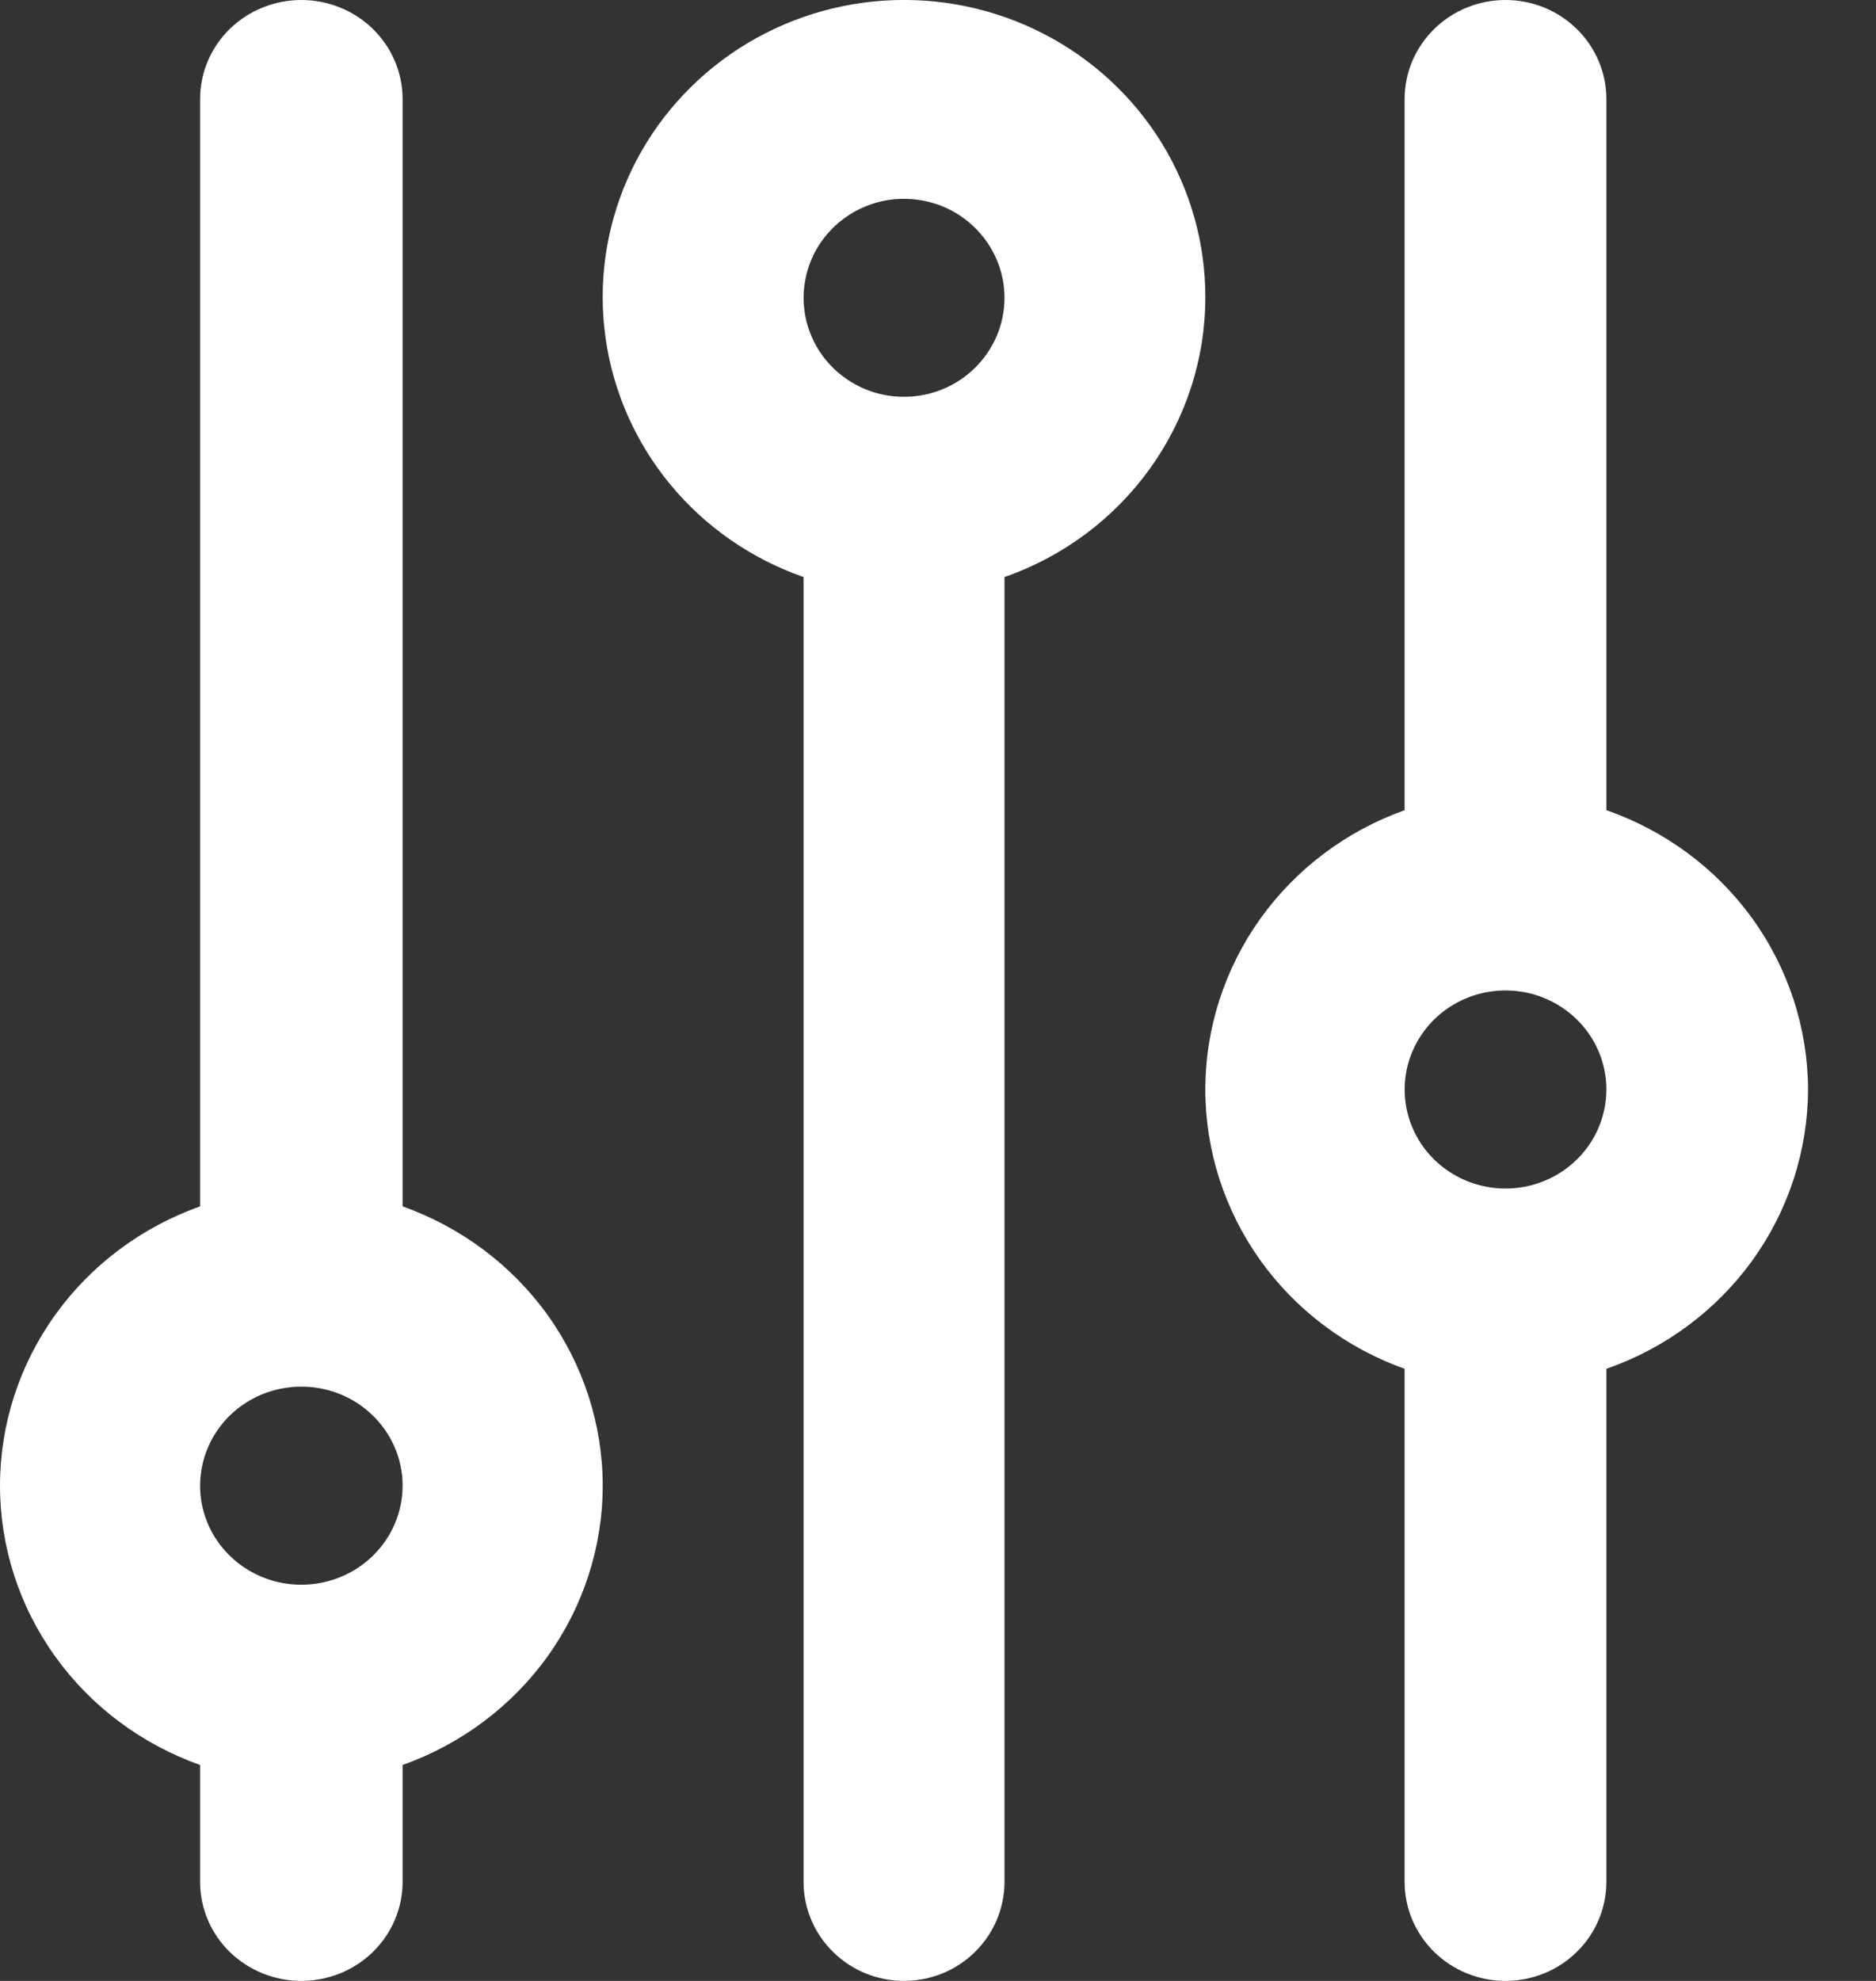
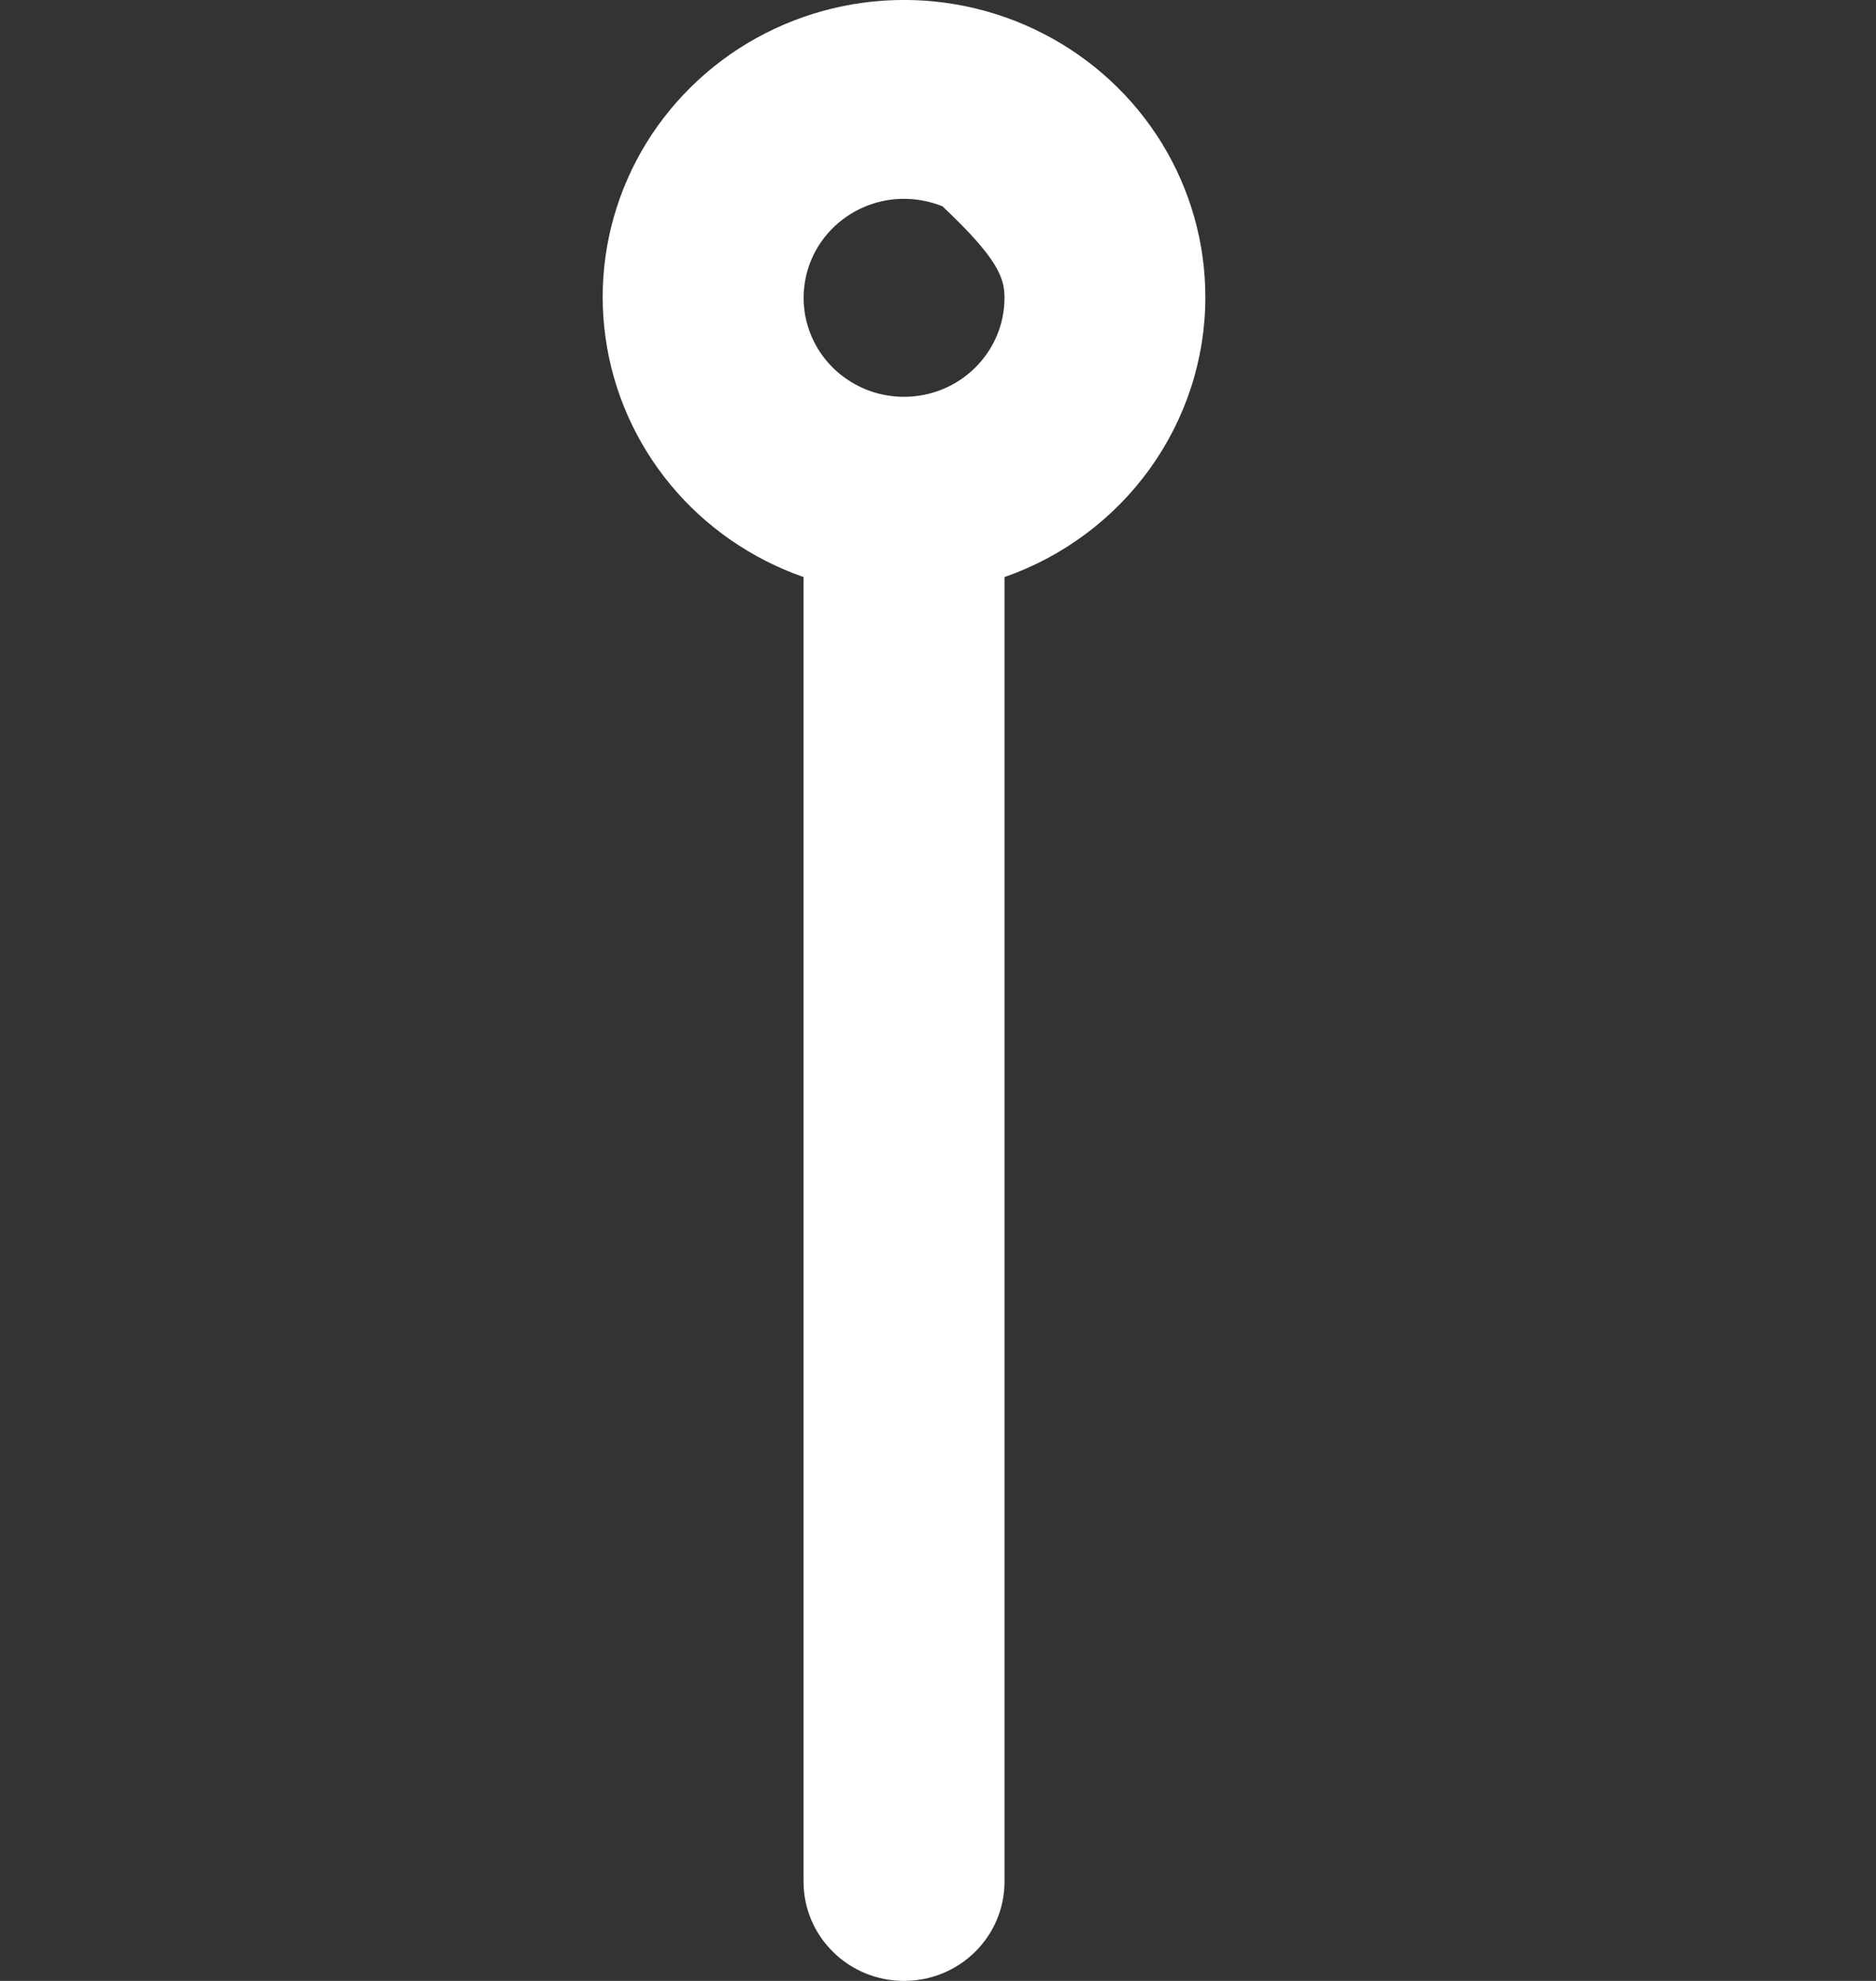
<svg xmlns="http://www.w3.org/2000/svg" width="18" height="19" viewBox="0 0 18 19" fill="none">
  <rect x="0" y="0" width="18" height="19" fill="#333333" stroke="none" />
  <g id="FILTER">
-     <path id="Vector" d="M3.863 11.571V0.95C3.863 0.698 3.76 0.456 3.578 0.278C3.396 0.1 3.149 0 2.891 0C2.634 0 2.387 0.1 2.204 0.278C2.022 0.456 1.92 0.698 1.92 0.95V11.571C1.357 11.771 0.871 12.135 0.528 12.614C0.184 13.094 0 13.665 0 14.25C0 14.835 0.184 15.406 0.528 15.886C0.871 16.365 1.357 16.729 1.92 16.929V18.05C1.92 18.302 2.022 18.544 2.204 18.722C2.387 18.9 2.634 19 2.891 19C3.149 19 3.396 18.9 3.578 18.722C3.76 18.544 3.863 18.302 3.863 18.05V16.929C4.425 16.729 4.911 16.365 5.255 15.886C5.598 15.406 5.783 14.835 5.783 14.25C5.783 13.665 5.598 13.094 5.255 12.614C4.911 12.135 4.425 11.771 3.863 11.571ZM2.891 15.2C2.699 15.2 2.511 15.144 2.352 15.04C2.192 14.935 2.067 14.787 1.994 14.614C1.92 14.44 1.901 14.249 1.939 14.065C1.976 13.88 2.069 13.711 2.204 13.578C2.34 13.445 2.513 13.355 2.702 13.318C2.89 13.282 3.086 13.3 3.263 13.372C3.441 13.444 3.592 13.566 3.699 13.722C3.806 13.878 3.863 14.062 3.863 14.25C3.863 14.502 3.76 14.744 3.578 14.922C3.396 15.1 3.149 15.2 2.891 15.2Z" fill="white" />
-     <path id="Vector_2" d="M17.348 10.45C17.346 9.862 17.159 9.289 16.813 8.809C16.466 8.33 15.977 7.967 15.413 7.771V0.95C15.413 0.698 15.311 0.456 15.129 0.278C14.948 0.1 14.702 0 14.445 0C14.188 0 13.942 0.1 13.761 0.278C13.579 0.456 13.477 0.698 13.477 0.95V7.771C12.917 7.971 12.433 8.335 12.091 8.814C11.749 9.294 11.565 9.865 11.565 10.45C11.565 11.035 11.749 11.606 12.091 12.086C12.433 12.565 12.917 12.929 13.477 13.129V18.05C13.477 18.302 13.579 18.544 13.761 18.722C13.942 18.9 14.188 19 14.445 19C14.702 19 14.948 18.9 15.129 18.722C15.311 18.544 15.413 18.302 15.413 18.05V13.129C15.977 12.933 16.466 12.57 16.813 12.091C17.159 11.611 17.346 11.038 17.348 10.45ZM14.445 11.4C14.254 11.4 14.067 11.344 13.908 11.24C13.748 11.136 13.624 10.987 13.551 10.813C13.478 10.64 13.459 10.449 13.496 10.265C13.534 10.08 13.626 9.911 13.761 9.778C13.896 9.645 14.069 9.555 14.256 9.518C14.444 9.482 14.639 9.5 14.815 9.572C14.992 9.644 15.143 9.766 15.25 9.922C15.356 10.078 15.413 10.262 15.413 10.45C15.413 10.702 15.311 10.944 15.129 11.122C14.948 11.3 14.702 11.4 14.445 11.4Z" fill="white" />
-     <path id="Vector_3" d="M11.565 2.857C11.567 2.334 11.422 1.821 11.148 1.374C10.873 0.927 10.479 0.563 10.009 0.322C9.538 0.08 9.009 -0.029 8.48 0.006C7.951 0.041 7.442 0.219 7.008 0.52C6.575 0.822 6.233 1.234 6.022 1.714C5.811 2.193 5.737 2.72 5.81 3.238C5.882 3.756 6.098 4.244 6.433 4.649C6.768 5.054 7.21 5.36 7.71 5.535V18.05C7.71 18.302 7.812 18.544 7.993 18.722C8.173 18.9 8.418 19 8.674 19C8.93 19 9.175 18.9 9.355 18.722C9.536 18.544 9.638 18.302 9.638 18.05V5.535C10.2 5.339 10.687 4.976 11.032 4.497C11.377 4.017 11.564 3.445 11.565 2.857ZM8.674 3.806C8.483 3.806 8.297 3.751 8.139 3.646C7.98 3.542 7.857 3.394 7.784 3.22C7.711 3.047 7.692 2.856 7.729 2.672C7.766 2.487 7.858 2.318 7.993 2.185C8.127 2.053 8.299 1.962 8.486 1.925C8.673 1.889 8.867 1.908 9.043 1.979C9.219 2.051 9.369 2.173 9.475 2.329C9.581 2.485 9.638 2.669 9.638 2.857C9.638 3.109 9.536 3.35 9.355 3.528C9.175 3.706 8.93 3.806 8.674 3.806Z" fill="white" />
+     <path id="Vector_3" d="M11.565 2.857C11.567 2.334 11.422 1.821 11.148 1.374C10.873 0.927 10.479 0.563 10.009 0.322C9.538 0.08 9.009 -0.029 8.48 0.006C7.951 0.041 7.442 0.219 7.008 0.52C6.575 0.822 6.233 1.234 6.022 1.714C5.811 2.193 5.737 2.72 5.81 3.238C5.882 3.756 6.098 4.244 6.433 4.649C6.768 5.054 7.21 5.36 7.71 5.535V18.05C7.71 18.302 7.812 18.544 7.993 18.722C8.173 18.9 8.418 19 8.674 19C8.93 19 9.175 18.9 9.355 18.722C9.536 18.544 9.638 18.302 9.638 18.05V5.535C10.2 5.339 10.687 4.976 11.032 4.497C11.377 4.017 11.564 3.445 11.565 2.857ZM8.674 3.806C8.483 3.806 8.297 3.751 8.139 3.646C7.98 3.542 7.857 3.394 7.784 3.22C7.711 3.047 7.692 2.856 7.729 2.672C7.766 2.487 7.858 2.318 7.993 2.185C8.127 2.053 8.299 1.962 8.486 1.925C8.673 1.889 8.867 1.908 9.043 1.979C9.581 2.485 9.638 2.669 9.638 2.857C9.638 3.109 9.536 3.35 9.355 3.528C9.175 3.706 8.93 3.806 8.674 3.806Z" fill="white" />
  </g>
</svg>